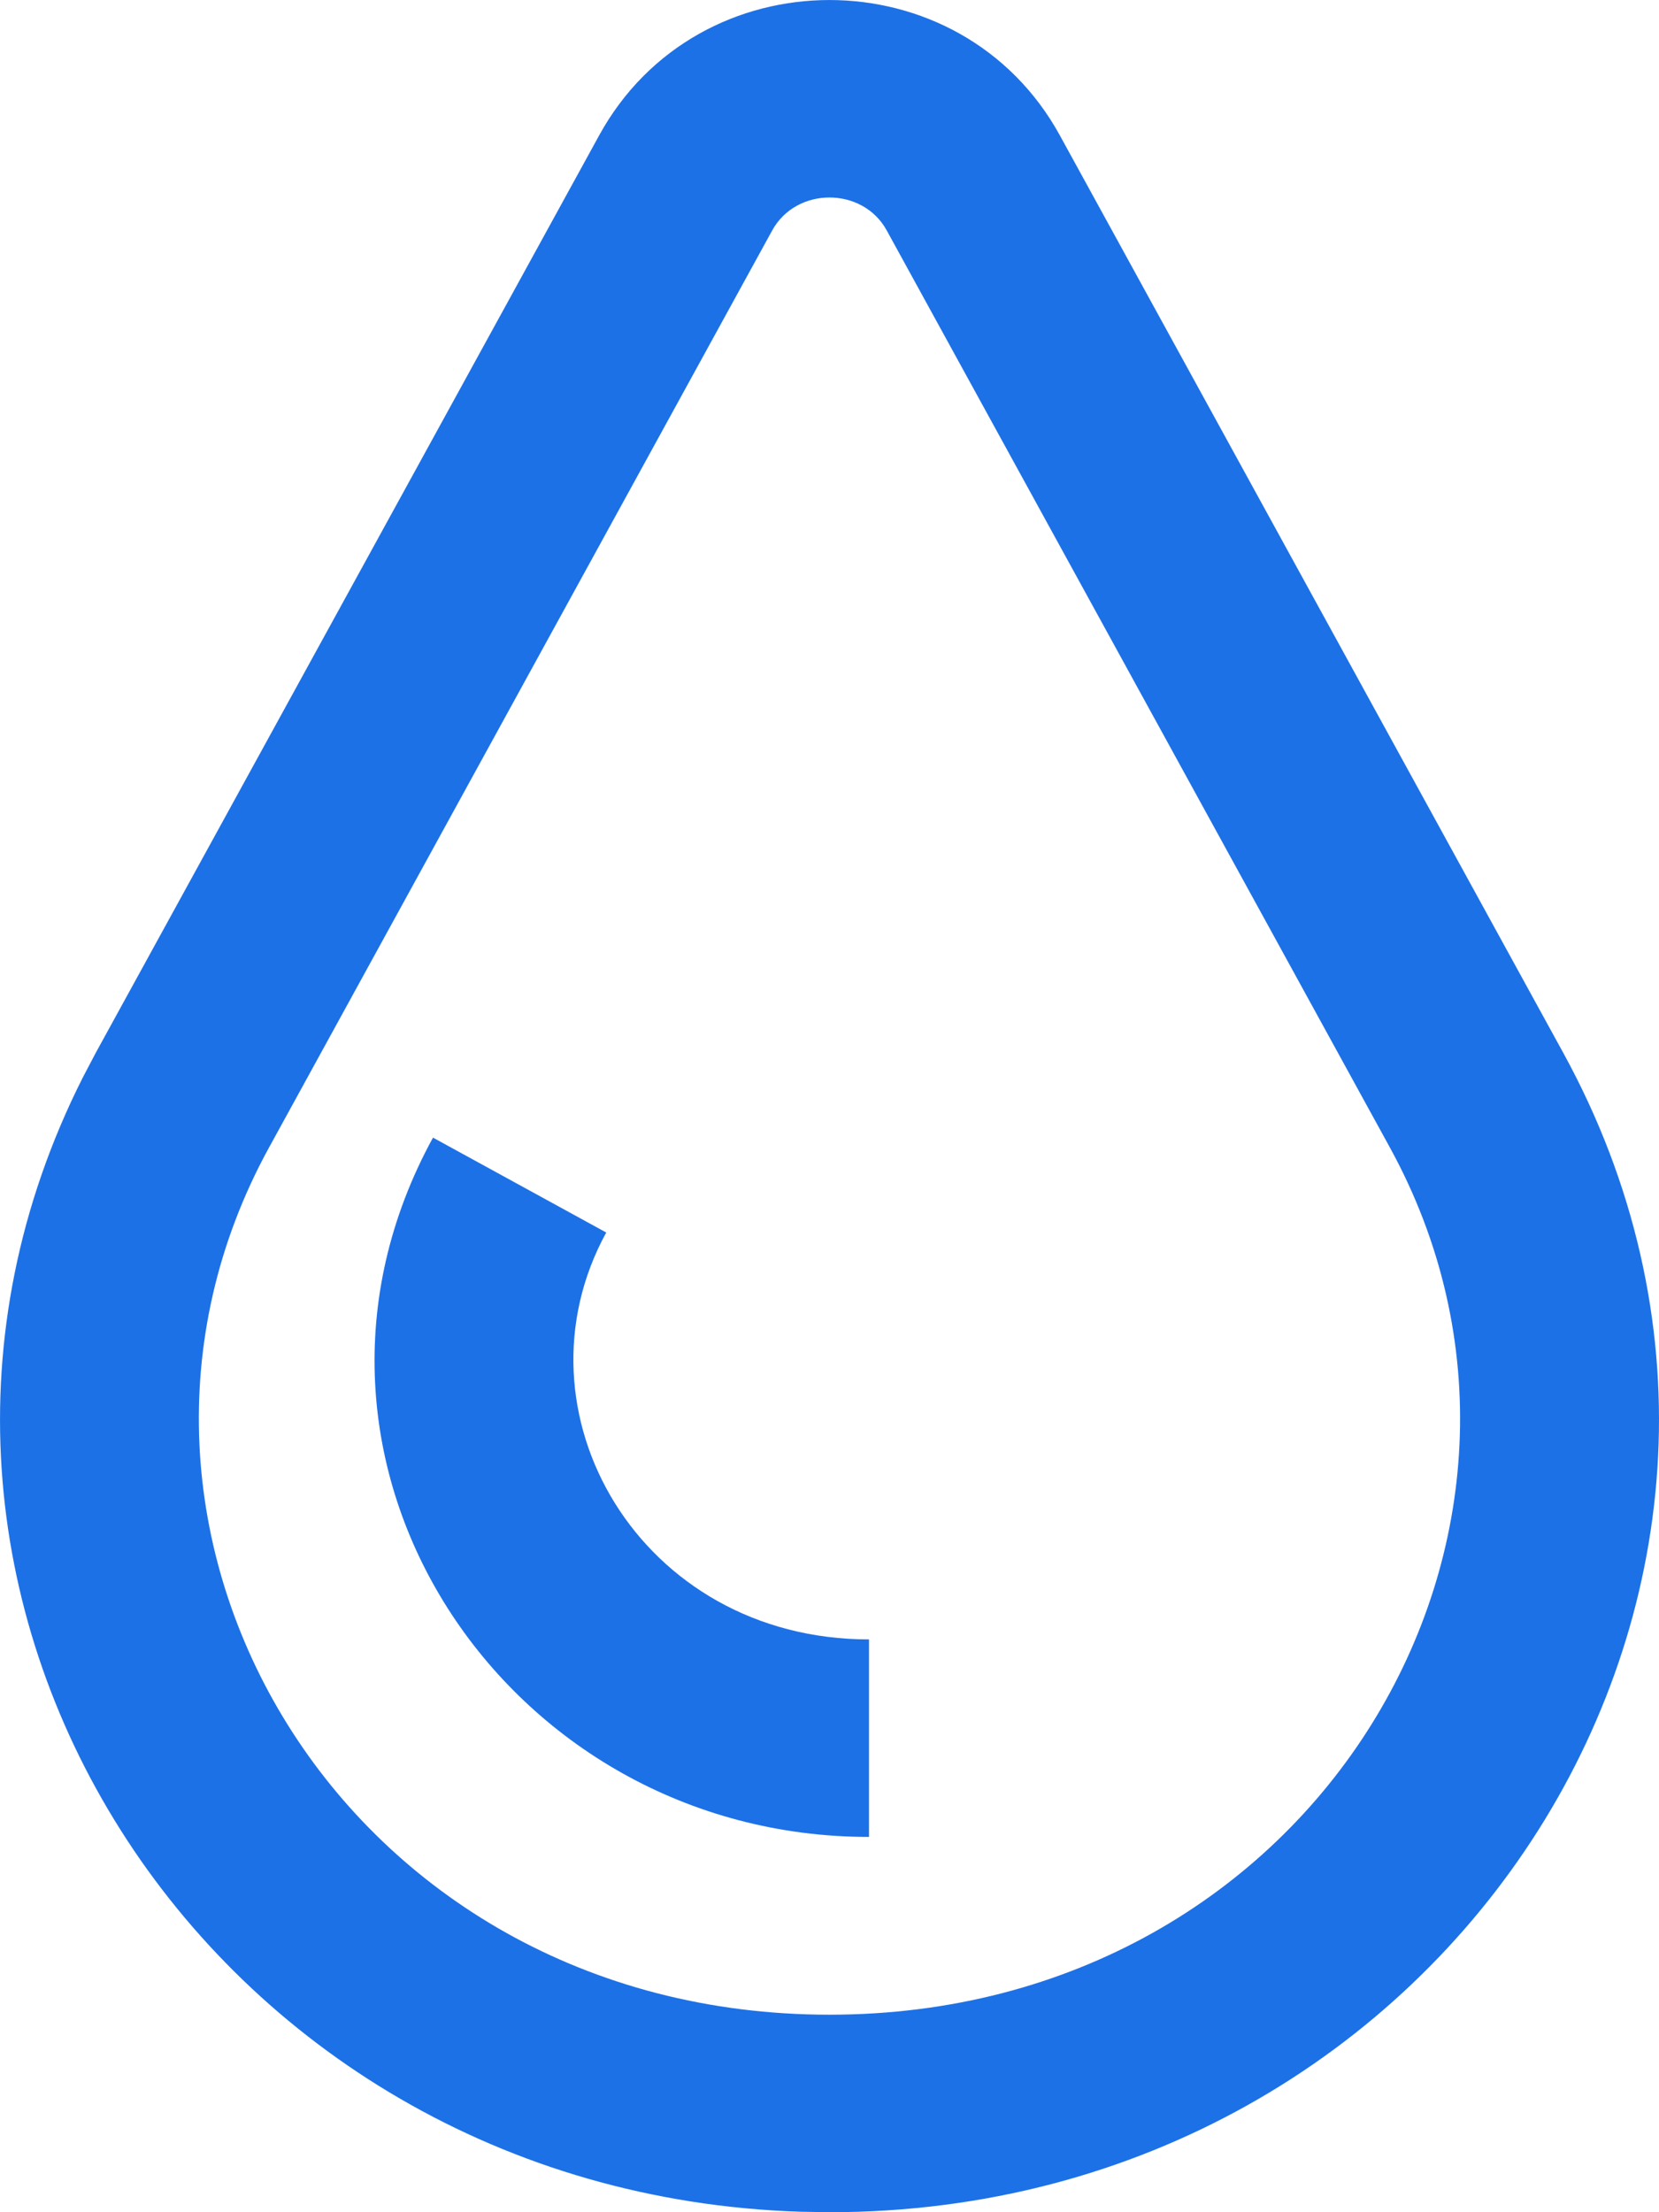
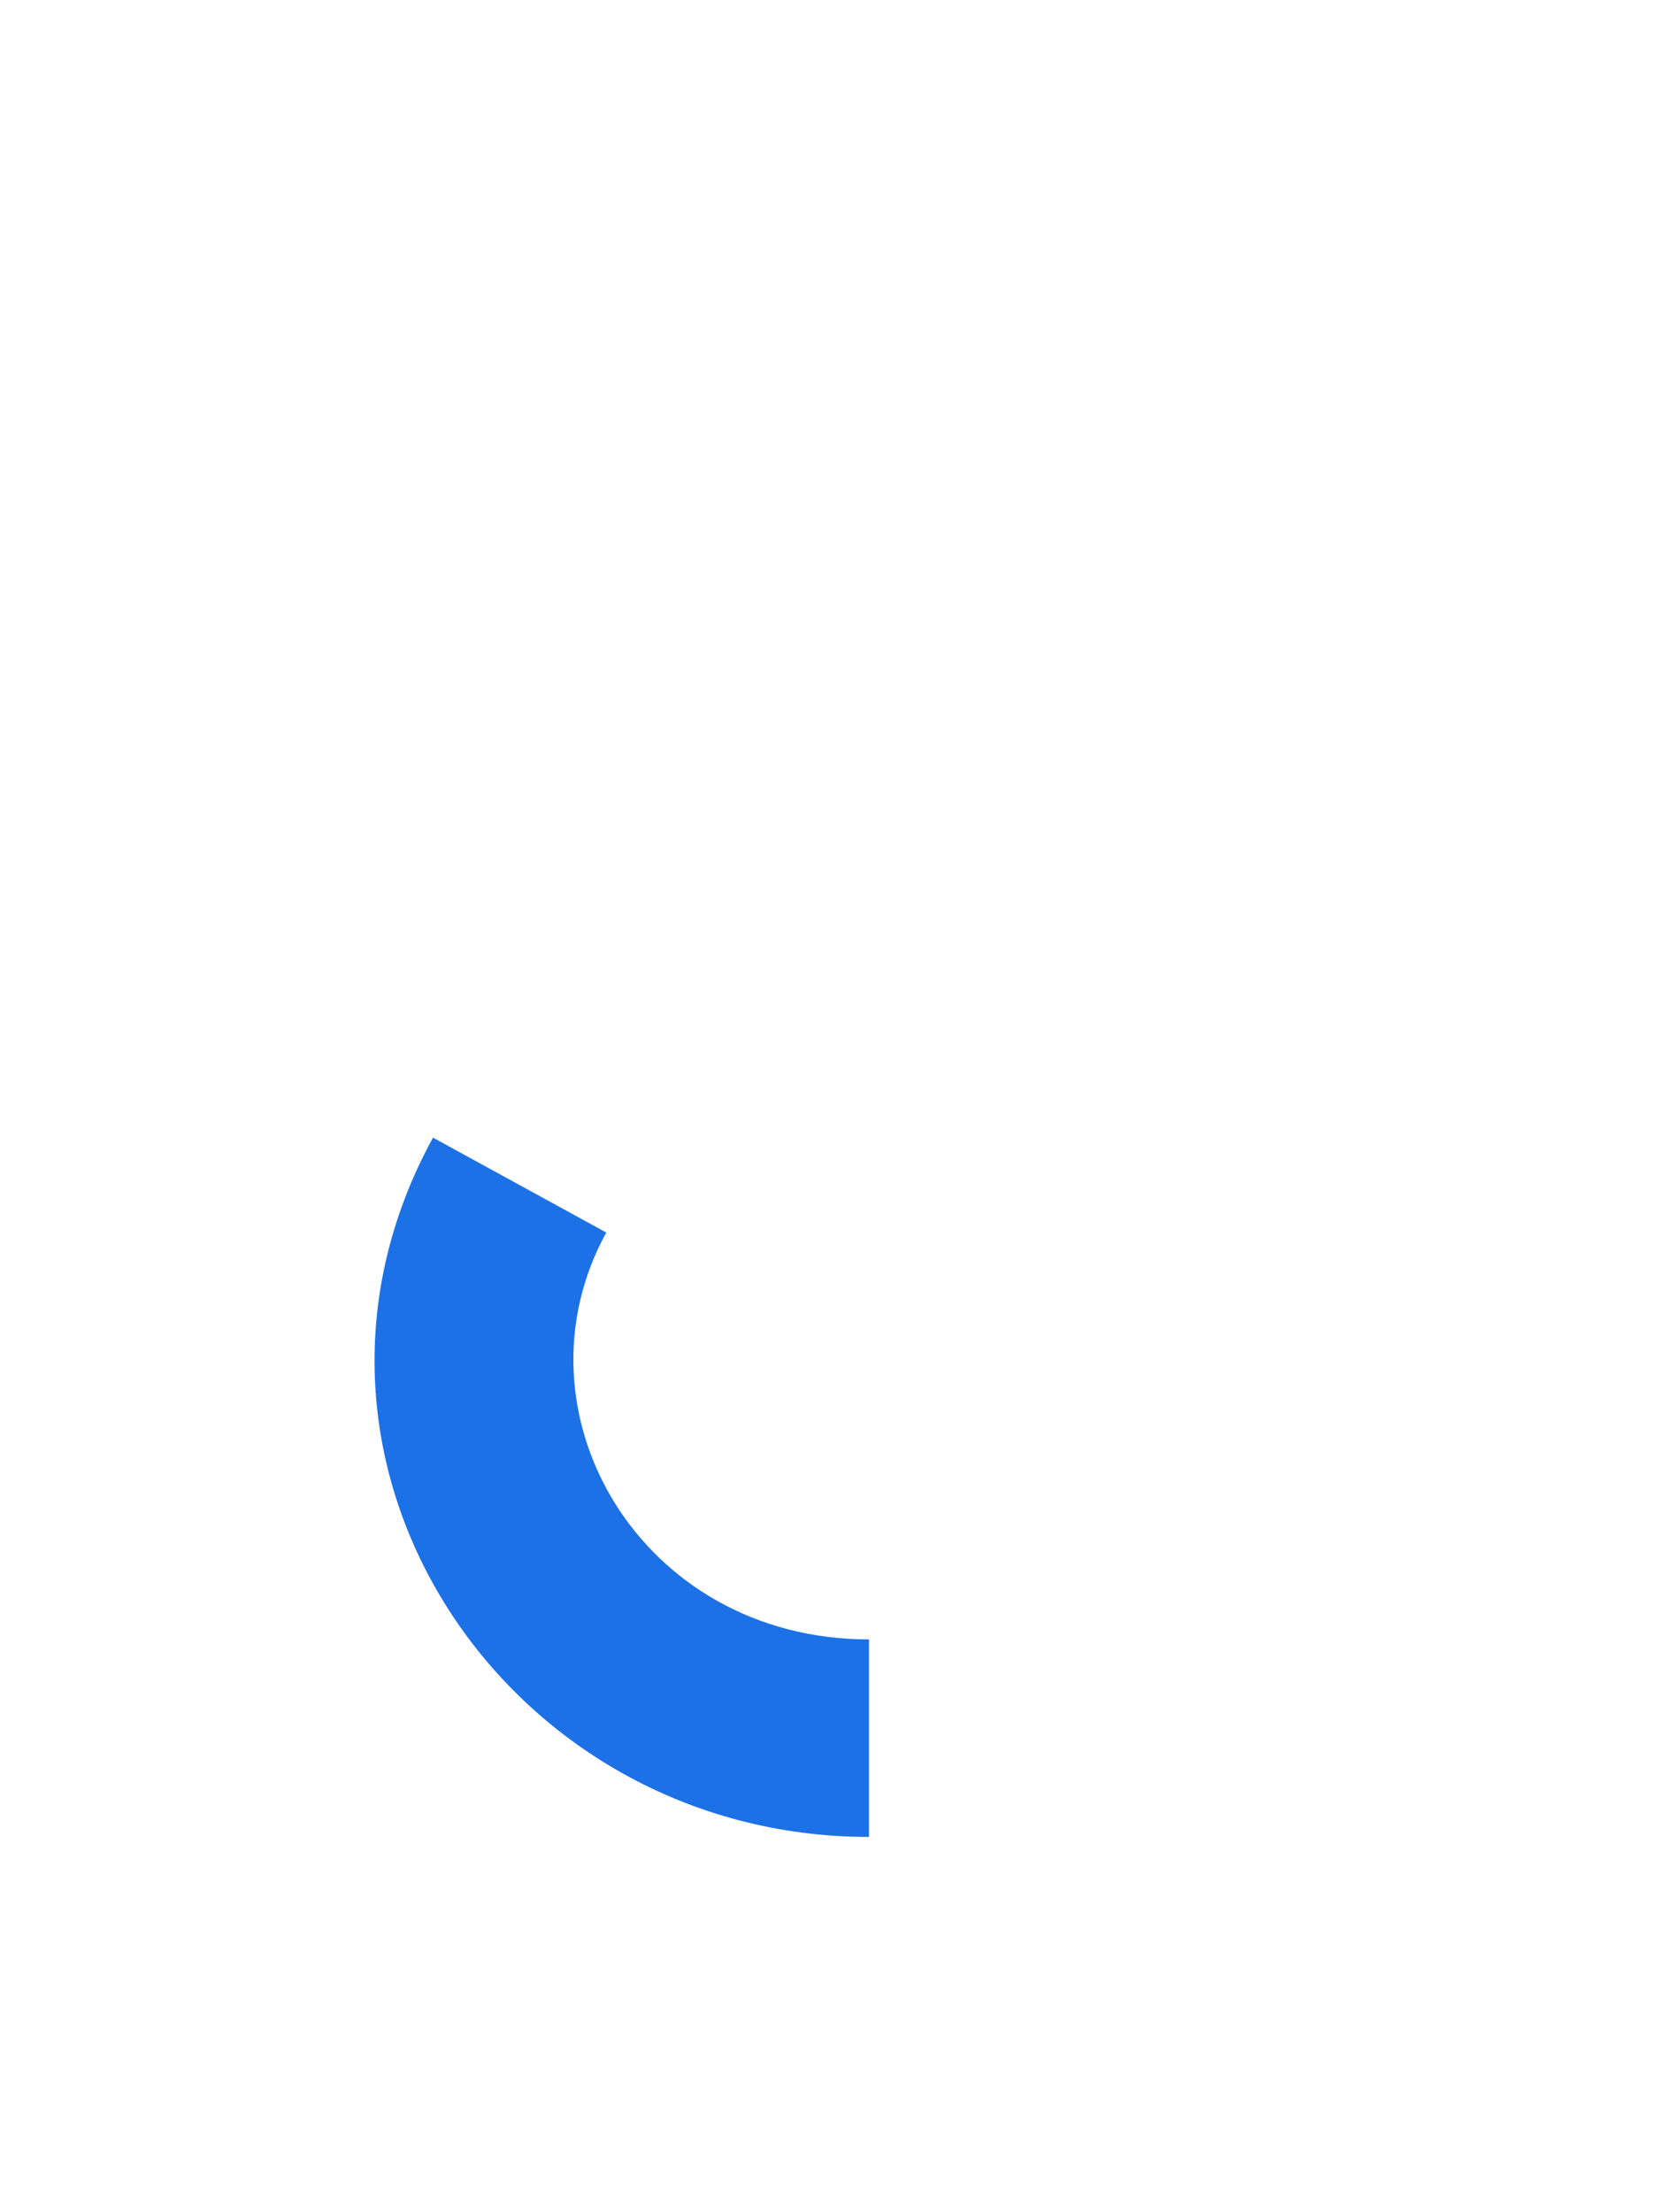
<svg xmlns="http://www.w3.org/2000/svg" width="21" height="28" viewBox="0 0 21 28" fill="none">
-   <path d="M7.584 1.714C8.837 -0.571 12.162 -0.571 13.416 1.714L19.786 13.322C23.448 19.995 18.384 28 10.5 28V25.5C16.679 25.5 20.249 19.364 17.594 14.525L11.224 2.916C10.92 2.361 10.08 2.361 9.775 2.916L3.405 14.525C0.75 19.364 4.321 25.5 10.5 25.5V28L10.133 27.994C2.582 27.754 -2.236 20.14 1.049 13.636L1.214 13.322L7.584 1.714Z" fill="#1D71E7" />
  <path d="M7.674 15.6C6.431 17.869 8.101 20.75 11 20.75V23.25C6.39 23.25 3.237 18.496 5.481 14.399L7.674 15.6Z" fill="#1D71E7" />
</svg>